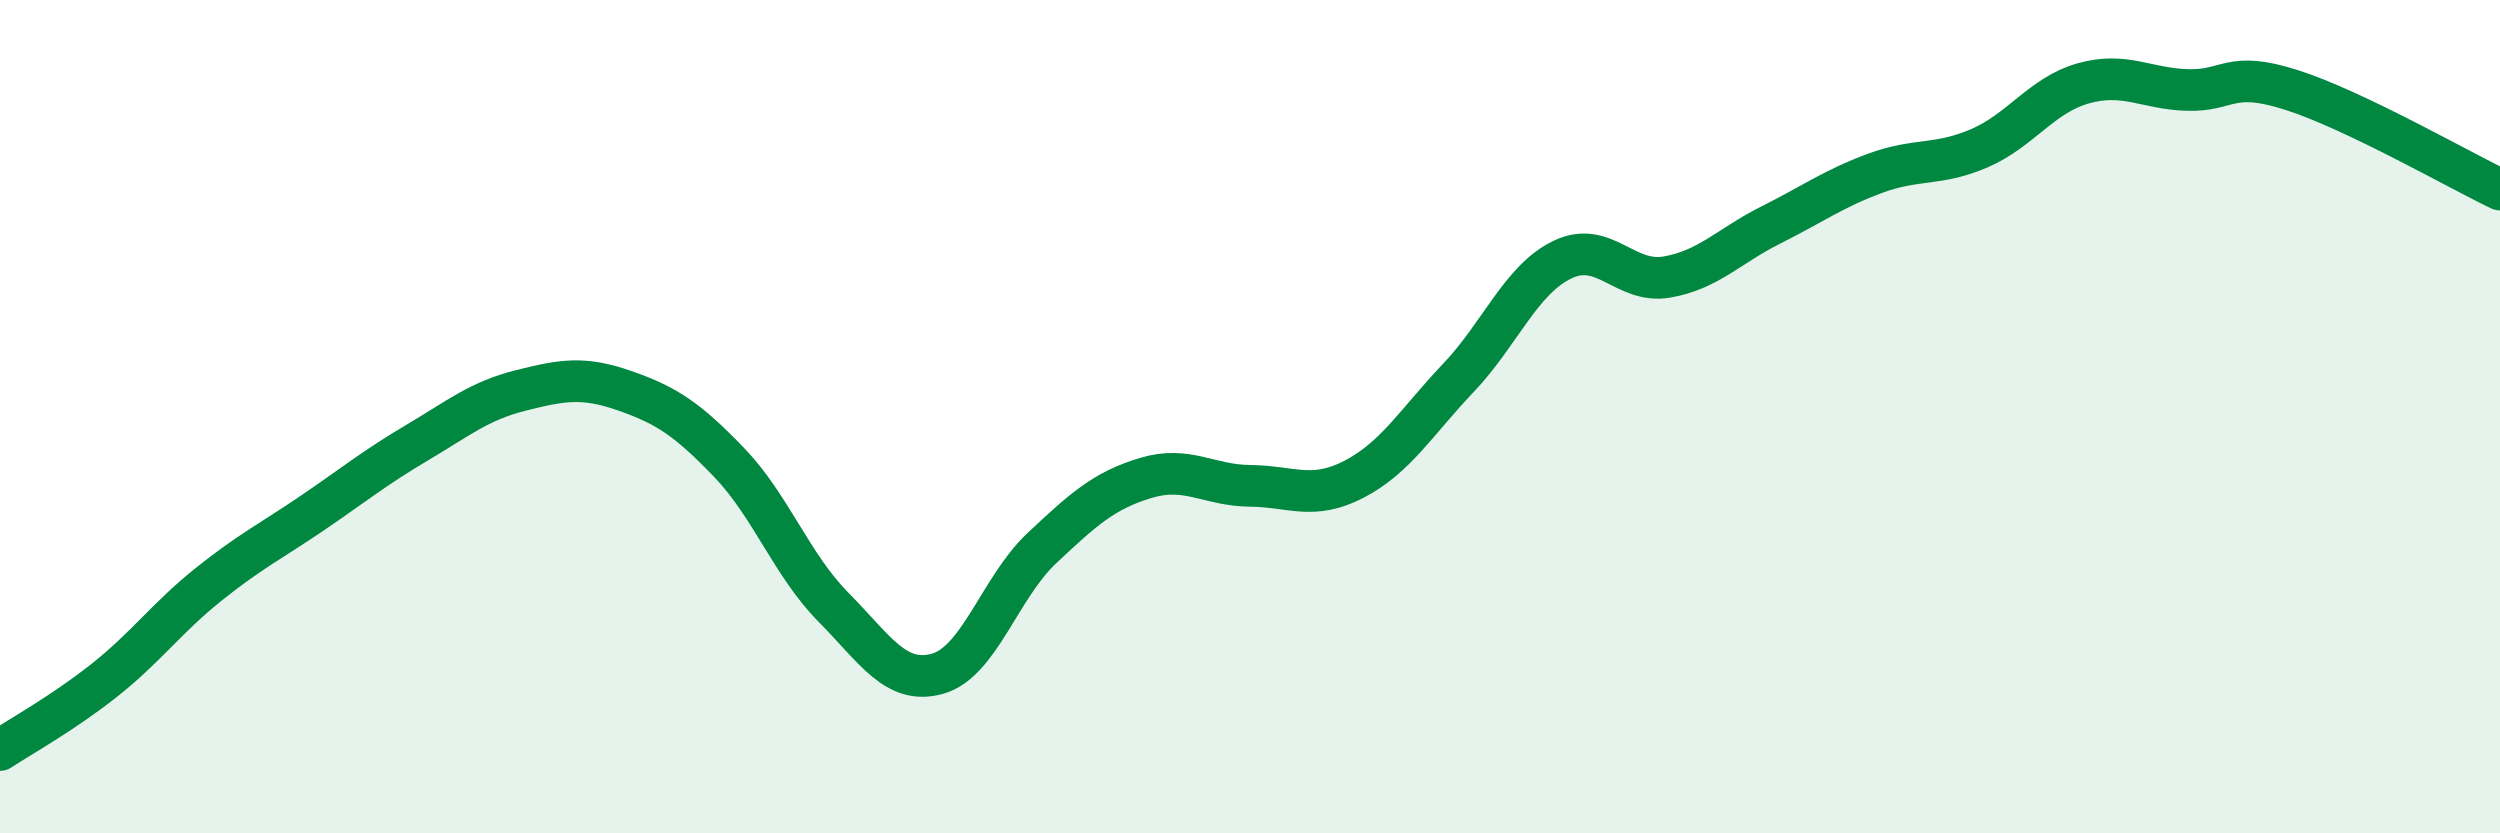
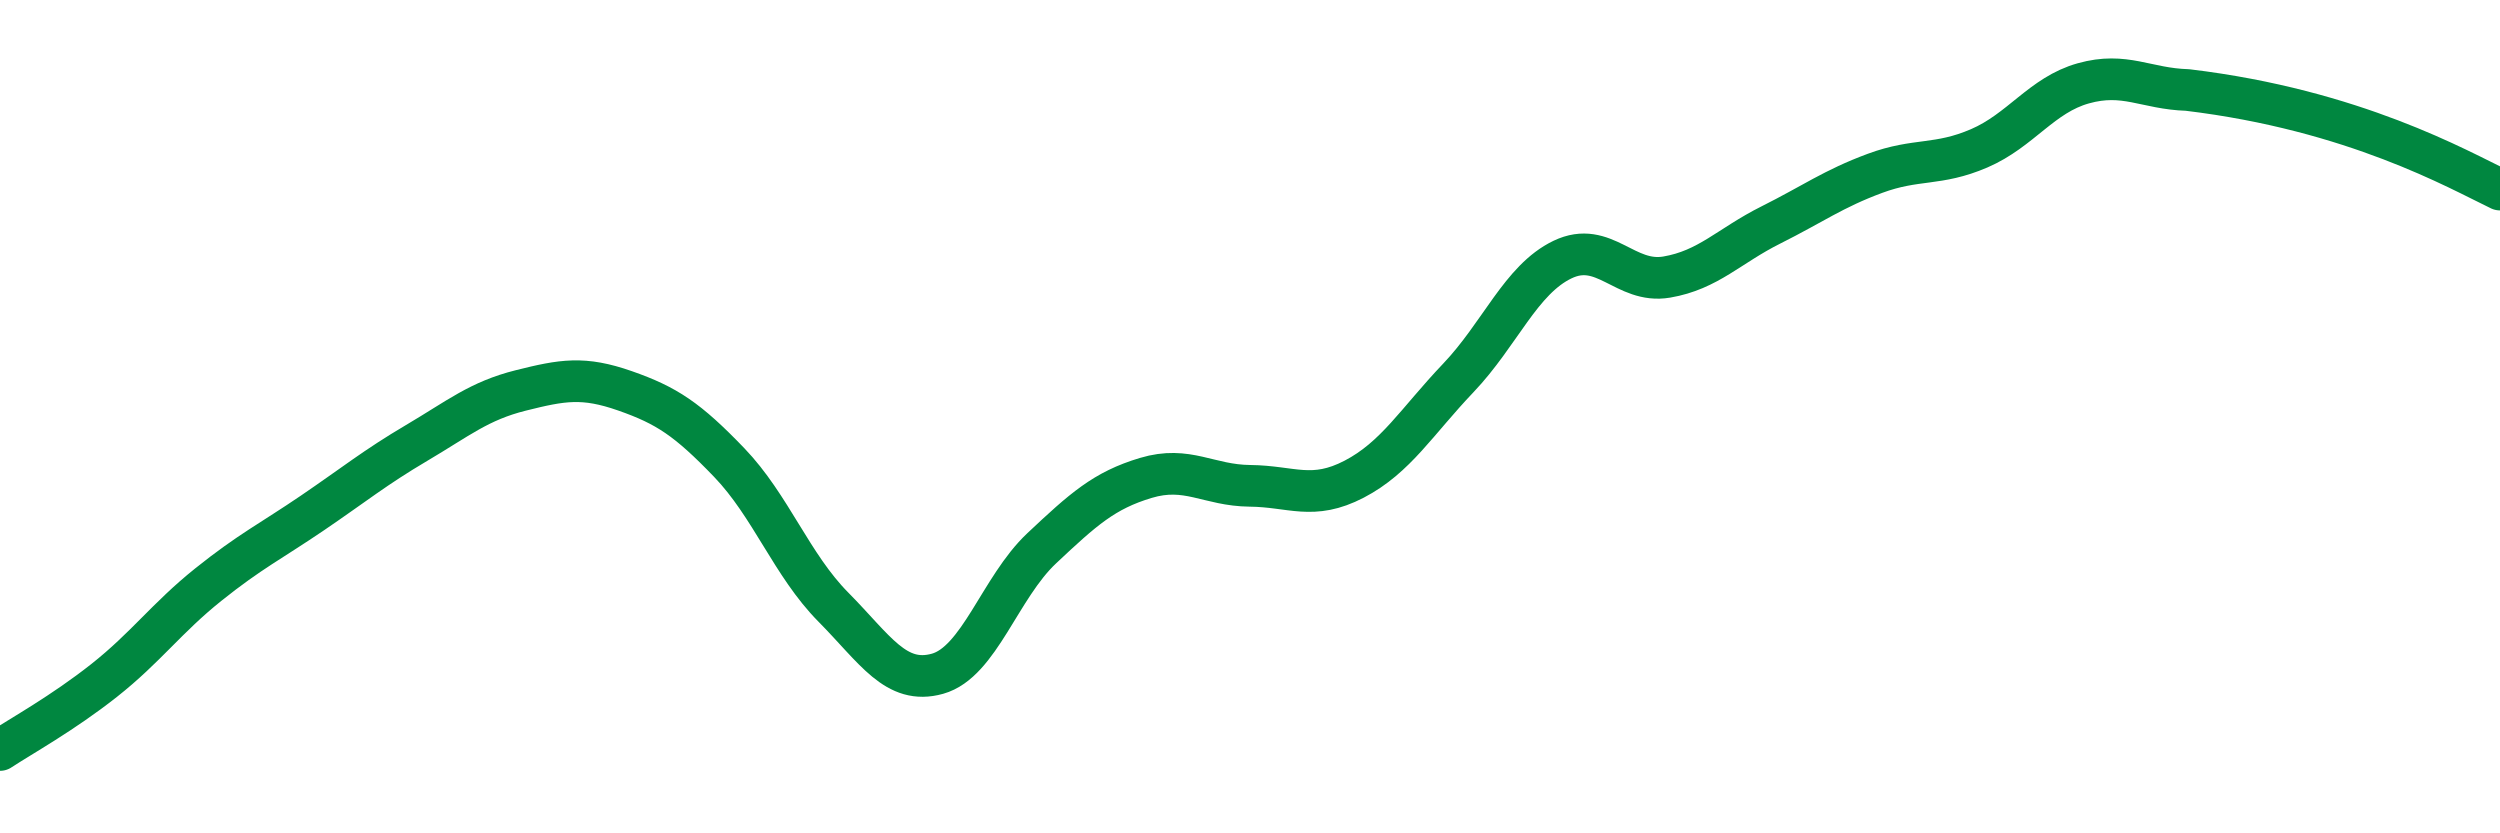
<svg xmlns="http://www.w3.org/2000/svg" width="60" height="20" viewBox="0 0 60 20">
-   <path d="M 0,18 C 0.5,17.67 1.5,17.12 2.5,16.33 C 3.5,15.54 4,14.83 5,14.03 C 6,13.23 6.5,12.99 7.5,12.31 C 8.5,11.63 9,11.22 10,10.63 C 11,10.04 11.5,9.62 12.5,9.37 C 13.5,9.12 14,9.03 15,9.38 C 16,9.73 16.5,10.06 17.5,11.1 C 18.5,12.14 19,13.56 20,14.57 C 21,15.58 21.5,16.45 22.5,16.17 C 23.5,15.89 24,14.1 25,13.16 C 26,12.22 26.5,11.77 27.5,11.47 C 28.5,11.17 29,11.65 30,11.66 C 31,11.67 31.5,12.02 32.5,11.5 C 33.5,10.98 34,10.12 35,9.07 C 36,8.02 36.5,6.71 37.5,6.23 C 38.5,5.75 39,6.82 40,6.65 C 41,6.48 41.5,5.9 42.5,5.4 C 43.5,4.9 44,4.53 45,4.16 C 46,3.79 46.5,3.99 47.5,3.56 C 48.5,3.13 49,2.28 50,2 C 51,1.72 51.5,2.13 52.5,2.16 C 53.5,2.19 53.5,1.68 55,2.16 C 56.5,2.64 59,4.07 60,4.55L60 20L0 20Z" fill="#008740" opacity="0.1" stroke-linecap="round" stroke-linejoin="round" />
-   <path d="M 0,18 C 0.5,17.67 1.5,17.12 2.5,16.33 C 3.5,15.54 4,14.83 5,14.03 C 6,13.23 6.5,12.99 7.5,12.31 C 8.5,11.63 9,11.22 10,10.63 C 11,10.04 11.5,9.62 12.5,9.37 C 13.5,9.12 14,9.03 15,9.38 C 16,9.73 16.5,10.06 17.5,11.1 C 18.5,12.14 19,13.56 20,14.57 C 21,15.58 21.5,16.45 22.5,16.17 C 23.5,15.89 24,14.1 25,13.16 C 26,12.22 26.5,11.77 27.5,11.47 C 28.5,11.17 29,11.65 30,11.66 C 31,11.67 31.5,12.02 32.5,11.5 C 33.5,10.98 34,10.12 35,9.07 C 36,8.02 36.5,6.71 37.5,6.23 C 38.5,5.75 39,6.82 40,6.65 C 41,6.48 41.5,5.9 42.5,5.4 C 43.5,4.9 44,4.53 45,4.16 C 46,3.79 46.5,3.99 47.5,3.56 C 48.5,3.13 49,2.28 50,2 C 51,1.72 51.5,2.13 52.5,2.16 C 53.5,2.19 53.5,1.68 55,2.16 C 56.5,2.64 59,4.07 60,4.55" stroke="#008740" stroke-width="1" fill="none" stroke-linecap="round" stroke-linejoin="round" />
+   <path d="M 0,18 C 0.5,17.67 1.5,17.12 2.5,16.33 C 3.5,15.54 4,14.83 5,14.03 C 6,13.23 6.5,12.99 7.5,12.31 C 8.5,11.63 9,11.22 10,10.63 C 11,10.04 11.5,9.62 12.5,9.37 C 13.5,9.12 14,9.03 15,9.38 C 16,9.73 16.5,10.06 17.5,11.1 C 18.5,12.14 19,13.56 20,14.57 C 21,15.58 21.5,16.45 22.5,16.17 C 23.5,15.89 24,14.1 25,13.16 C 26,12.22 26.5,11.77 27.5,11.47 C 28.5,11.17 29,11.65 30,11.66 C 31,11.67 31.5,12.02 32.5,11.5 C 33.5,10.98 34,10.12 35,9.07 C 36,8.02 36.5,6.71 37.5,6.23 C 38.5,5.75 39,6.82 40,6.65 C 41,6.48 41.5,5.9 42.5,5.4 C 43.5,4.9 44,4.53 45,4.16 C 46,3.79 46.5,3.99 47.5,3.56 C 48.5,3.13 49,2.28 50,2 C 51,1.72 51.5,2.13 52.5,2.16 C 56.5,2.64 59,4.07 60,4.55" stroke="#008740" stroke-width="1" fill="none" stroke-linecap="round" stroke-linejoin="round" />
</svg>